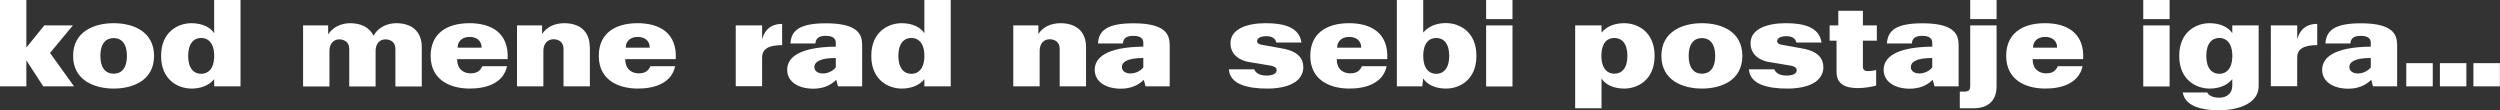
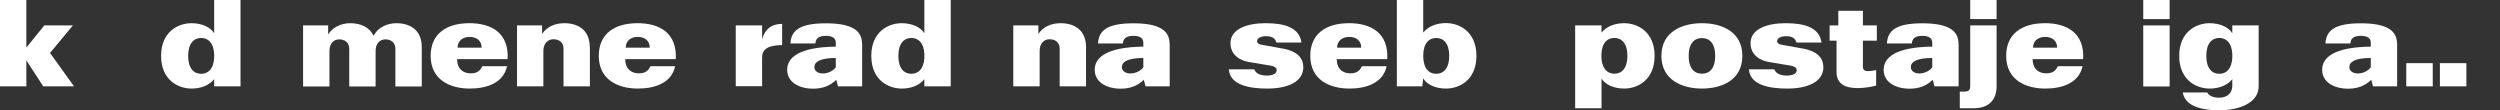
<svg xmlns="http://www.w3.org/2000/svg" id="Layer_2" data-name="Layer 2" viewBox="0 0 213.39 9.41">
  <rect x="0" y="0" width="213.39" height="9.41" fill="#333333" stroke="none" />
  <defs>
    <style> .cls-1 { fill: #fff; stroke-width: 0px; } </style>
  </defs>
  <g id="Layer_1-2" data-name="Layer 1">
    <g>
      <path class="cls-1" d="m6.32,7.37h-2.63l-1.44-2.22v2.22H0V0h2.25v4.06l1.53-1.89h2.44l-1.95,2.35,2.05,2.85Z" />
-       <path class="cls-1" d="m13.15,4.77c0,2.1-1.81,2.79-3.45,2.79s-3.46-.7-3.46-2.79,1.81-2.79,3.46-2.79,3.45.7,3.45,2.79Zm-2.32,0c0-1.13-.53-1.52-1.13-1.52s-1.13.39-1.13,1.52.53,1.52,1.13,1.52,1.13-.38,1.13-1.52Z" />
      <path class="cls-1" d="m20.53,0v7.37h-2.25v-.61c-.48.58-1.21.8-1.93.8-1.16,0-2.6-.74-2.6-2.79s1.44-2.79,2.6-2.79c.92,0,1.64.37,1.93.86V0h2.25Zm-2.25,4.93v-.33c-.05-.94-.51-1.36-1.11-1.36-.63,0-1.11.47-1.11,1.53s.48,1.53,1.11,1.53c.6,0,1.06-.42,1.11-1.36Z" />
      <path class="cls-1" d="m36,4.02v3.36h-2.25v-3.21c0-.57-.41-.81-.86-.81-.41,0-.83.29-.83,1v3.02h-2.25v-3.21c0-.57-.41-.81-.86-.81-.41,0-.83.29-.83,1v3.02h-2.25V2.17h2.14v.77c.39-.63,1.13-.96,1.88-.96.87,0,1.65.32,1.99,1.08.04-.07.07-.12.07-.12.39-.63,1.13-.96,1.88-.96,1.16,0,2.17.57,2.17,2.04Z" />
      <path class="cls-1" d="m43.33,5.05h-4.31c0,.91.6,1.21,1.15,1.21.46,0,.79-.14,1-.61h2.11c-.31,1.45-1.76,1.91-3.17,1.91-1.74,0-3.35-.77-3.35-2.79,0-1.89,1.34-2.79,3.32-2.79,1.83,0,3.38.81,3.25,3.08Zm-2.22-.98c0-.61-.44-.92-1.03-.92s-1.02.34-1.02.92h2.05Z" />
      <path class="cls-1" d="m50.35,4.01v3.36h-2.25v-3.21c0-.57-.41-.81-.86-.81s-.86.32-.86,1v3.02h-2.25V2.17h2.14v.73c.41-.62,1.1-.92,1.9-.92,1.16,0,2.17.57,2.17,2.04Z" />
      <path class="cls-1" d="m57.68,5.05h-4.31c0,.91.6,1.21,1.15,1.21.46,0,.79-.14,1-.61h2.11c-.31,1.45-1.76,1.91-3.17,1.91-1.74,0-3.35-.77-3.35-2.79,0-1.89,1.34-2.79,3.32-2.79,1.83,0,3.38.81,3.25,3.08Zm-2.22-.98c0-.61-.44-.92-1.03-.92s-1.02.34-1.02.92h2.05Z" />
      <path class="cls-1" d="m66.76,2.04v1.81c-1.23,0-1.71.38-1.71,1.05v2.46h-2.25V2.17h2.25v1.19c.13-.47.47-1.32,1.71-1.32Z" />
      <path class="cls-1" d="m73.59,3.73v3.64h-2.06l-.15-.56c-.5.5-1.16.76-1.96.76-1.26,0-2.23-.58-2.23-1.61s.97-1.94,4.15-1.98v-.32c0-.38-.25-.6-.86-.6s-.86.24-.88.65h-2.13c.05-1.11.79-1.72,3.02-1.72s3.09.62,3.09,1.75Zm-2.25,1.22c-1.36,0-1.83.34-1.83.78,0,.31.28.54.73.54.36,0,.82-.16,1.1-.52v-.8Z" />
      <path class="cls-1" d="m81.15,0v7.37h-2.25v-.61c-.48.58-1.21.8-1.93.8-1.16,0-2.6-.74-2.6-2.79s1.44-2.79,2.6-2.79c.92,0,1.64.37,1.93.86V0h2.25Zm-2.25,4.93v-.33c-.05-.94-.51-1.36-1.11-1.36-.63,0-1.11.47-1.11,1.53s.48,1.53,1.11,1.53c.6,0,1.06-.42,1.11-1.36Z" />
      <path class="cls-1" d="m92.7,4.01v3.36h-2.25v-3.21c0-.57-.41-.81-.86-.81s-.85.32-.85,1v3.02h-2.25V2.17h2.14v.73c.41-.62,1.1-.92,1.9-.92,1.16,0,2.17.57,2.17,2.04Z" />
      <path class="cls-1" d="m99.84,3.73v3.64h-2.06l-.15-.56c-.5.5-1.16.76-1.96.76-1.26,0-2.23-.58-2.23-1.61s.97-1.94,4.15-1.98v-.32c0-.38-.25-.6-.86-.6s-.86.24-.88.65h-2.13c.06-1.11.79-1.72,3.02-1.72s3.09.62,3.09,1.75Zm-2.25,1.22c-1.36,0-1.83.34-1.83.78,0,.31.28.54.73.54.36,0,.82-.16,1.1-.52v-.8Z" />
      <path class="cls-1" d="m111.25,5.7c0,1.32-1.38,1.86-3.09,1.86-1.6,0-3.18-.33-3.27-1.64h2.17c.12.34.51.53,1.05.53.51,0,.86-.15.86-.46,0-.23-.22-.33-.52-.39l-1.75-.29c-.81-.11-1.67-.59-1.67-1.62,0-1.25,1.47-1.71,3-1.71s2.86.32,3.06,1.65h-2.15c-.09-.38-.39-.54-.87-.54-.43,0-.77.15-.77.42,0,.22.24.29.44.32l1.67.3c.73.12,1.83.46,1.83,1.58Z" />
      <path class="cls-1" d="m118.41,5.05h-4.31c0,.91.6,1.21,1.15,1.21.46,0,.79-.14,1-.61h2.11c-.31,1.45-1.76,1.91-3.17,1.91-1.74,0-3.35-.77-3.35-2.79,0-1.89,1.34-2.79,3.32-2.79,1.83,0,3.38.81,3.25,3.08Zm-2.22-.98c0-.61-.44-.92-1.03-.92s-1.03.34-1.03.92h2.05Z" />
      <path class="cls-1" d="m126.02,4.77c0,2.06-1.44,2.79-2.6,2.79-.93,0-1.65-.37-1.94-.87l-.08.68h-2.17V0h2.25v2.78c.48-.58,1.21-.81,1.94-.81,1.16,0,2.6.74,2.6,2.79Zm-2.32,0c0-1.06-.48-1.53-1.11-1.53s-1.11.47-1.11,1.53.48,1.53,1.11,1.53,1.11-.47,1.11-1.53Z" />
-       <path class="cls-1" d="m126.85,1.63V0h2.25v1.63h-2.25Zm0,5.74V2.17h2.25v5.21h-2.25Z" />
      <path class="cls-1" d="m141.23,4.77c0,2.05-1.44,2.79-2.6,2.79-.92,0-1.64-.37-1.93-.86v2.54h-2.25V2.17h2.25v.61c.48-.58,1.21-.8,1.93-.8,1.16,0,2.6.74,2.6,2.79Zm-2.32,0c0-1.06-.48-1.53-1.11-1.53s-1.06.42-1.11,1.36v.33c.05.94.51,1.36,1.11,1.36.63,0,1.11-.47,1.11-1.53Z" />
      <path class="cls-1" d="m148.72,4.77c0,2.1-1.81,2.79-3.45,2.79s-3.46-.7-3.46-2.79,1.81-2.79,3.46-2.79,3.45.7,3.45,2.79Zm-2.32,0c0-1.13-.53-1.52-1.13-1.52s-1.13.39-1.13,1.52.53,1.52,1.13,1.52,1.13-.38,1.13-1.52Z" />
      <path class="cls-1" d="m155.64,5.7c0,1.32-1.38,1.86-3.09,1.86-1.6,0-3.18-.33-3.27-1.64h2.17c.12.34.51.53,1.05.53.51,0,.86-.15.86-.46,0-.23-.22-.33-.52-.39l-1.75-.29c-.81-.11-1.67-.59-1.67-1.62,0-1.25,1.47-1.71,3-1.71s2.86.32,3.06,1.65h-2.15c-.09-.38-.39-.54-.87-.54-.43,0-.77.15-.77.42,0,.22.24.29.44.32l1.67.3c.73.12,1.83.46,1.83,1.58Z" />
      <path class="cls-1" d="m159.01,3.47v2.22c0,.26.12.38.45.38.25,0,.59-.07.68-.09v1.32c-.2.07-.93.22-1.55.22-1.12,0-1.83-.36-1.83-1.39v-2.66h-.59v-1.3h.74V.92h2.1v1.25h1.19v1.3h-1.19Z" />
      <path class="cls-1" d="m167.18,3.73v3.64h-2.06l-.15-.56c-.5.5-1.16.76-1.96.76-1.26,0-2.23-.58-2.23-1.61s.97-1.94,4.15-1.98v-.32c0-.38-.25-.6-.86-.6s-.86.24-.88.65h-2.13c.06-1.11.79-1.72,3.02-1.72s3.09.62,3.09,1.75Zm-2.25,1.22c-1.36,0-1.83.34-1.83.78,0,.31.28.54.73.54.36,0,.82-.16,1.1-.52v-.8Z" />
      <path class="cls-1" d="m168.17,2.17h2.25v5.2c0,1.14-.65,1.87-1.95,1.87h-1.19v-1.42h.38c.46,0,.51-.21.51-.5V2.17Zm0-.54V0h2.25v1.63h-2.25Z" />
      <path class="cls-1" d="m177.81,5.05h-4.31c0,.91.6,1.21,1.15,1.21.46,0,.79-.14,1-.61h2.11c-.31,1.45-1.76,1.91-3.17,1.91-1.74,0-3.35-.77-3.35-2.79,0-1.89,1.34-2.79,3.32-2.79,1.83,0,3.38.81,3.25,3.08Zm-2.22-.98c0-.61-.44-.92-1.03-.92s-1.03.34-1.03.92h2.05Z" />
      <path class="cls-1" d="m182.94,1.63V0h2.25v1.63h-2.25Zm0,5.74V2.17h2.25v5.21h-2.25Z" />
      <path class="cls-1" d="m192.79,2.17v5.2c0,1.42-1.66,2.04-3.36,2.04-1.84,0-2.94-.49-3.12-1.52h2.09c.11.24.45.45,1.02.45.62,0,1.12-.34,1.12-1.02v-.56c-.48.58-1.21.8-1.93.8-1.16,0-2.6-.74-2.6-2.79s1.44-2.79,2.6-2.79c.92,0,1.64.37,1.93.86v-.67h2.25Zm-2.25,2.76v-.33c-.05-.94-.51-1.36-1.11-1.36-.63,0-1.11.47-1.11,1.53s.48,1.53,1.11,1.53c.6,0,1.06-.42,1.11-1.36Z" />
-       <path class="cls-1" d="m197.79,2.04v1.81c-1.23,0-1.71.38-1.71,1.05v2.46h-2.25V2.17h2.25v1.19c.13-.47.47-1.32,1.71-1.32Z" />
      <path class="cls-1" d="m204.61,3.73v3.64h-2.06l-.15-.56c-.5.5-1.16.76-1.96.76-1.26,0-2.23-.58-2.23-1.61s.97-1.94,4.15-1.98v-.32c0-.38-.25-.6-.86-.6s-.86.24-.88.65h-2.13c.06-1.11.79-1.72,3.02-1.72s3.09.62,3.09,1.75Zm-2.25,1.22c-1.36,0-1.83.34-1.83.78,0,.31.28.54.73.54.36,0,.82-.16,1.1-.52v-.8Z" />
      <path class="cls-1" d="m205.39,7.37v-1.98h2.26v1.98h-2.26Z" />
      <path class="cls-1" d="m208.26,7.37v-1.98h2.26v1.98h-2.26Z" />
-       <path class="cls-1" d="m211.12,7.37v-1.98h2.26v1.98h-2.26Z" />
+       <path class="cls-1" d="m211.12,7.37v-1.98h2.26h-2.26Z" />
    </g>
  </g>
</svg>